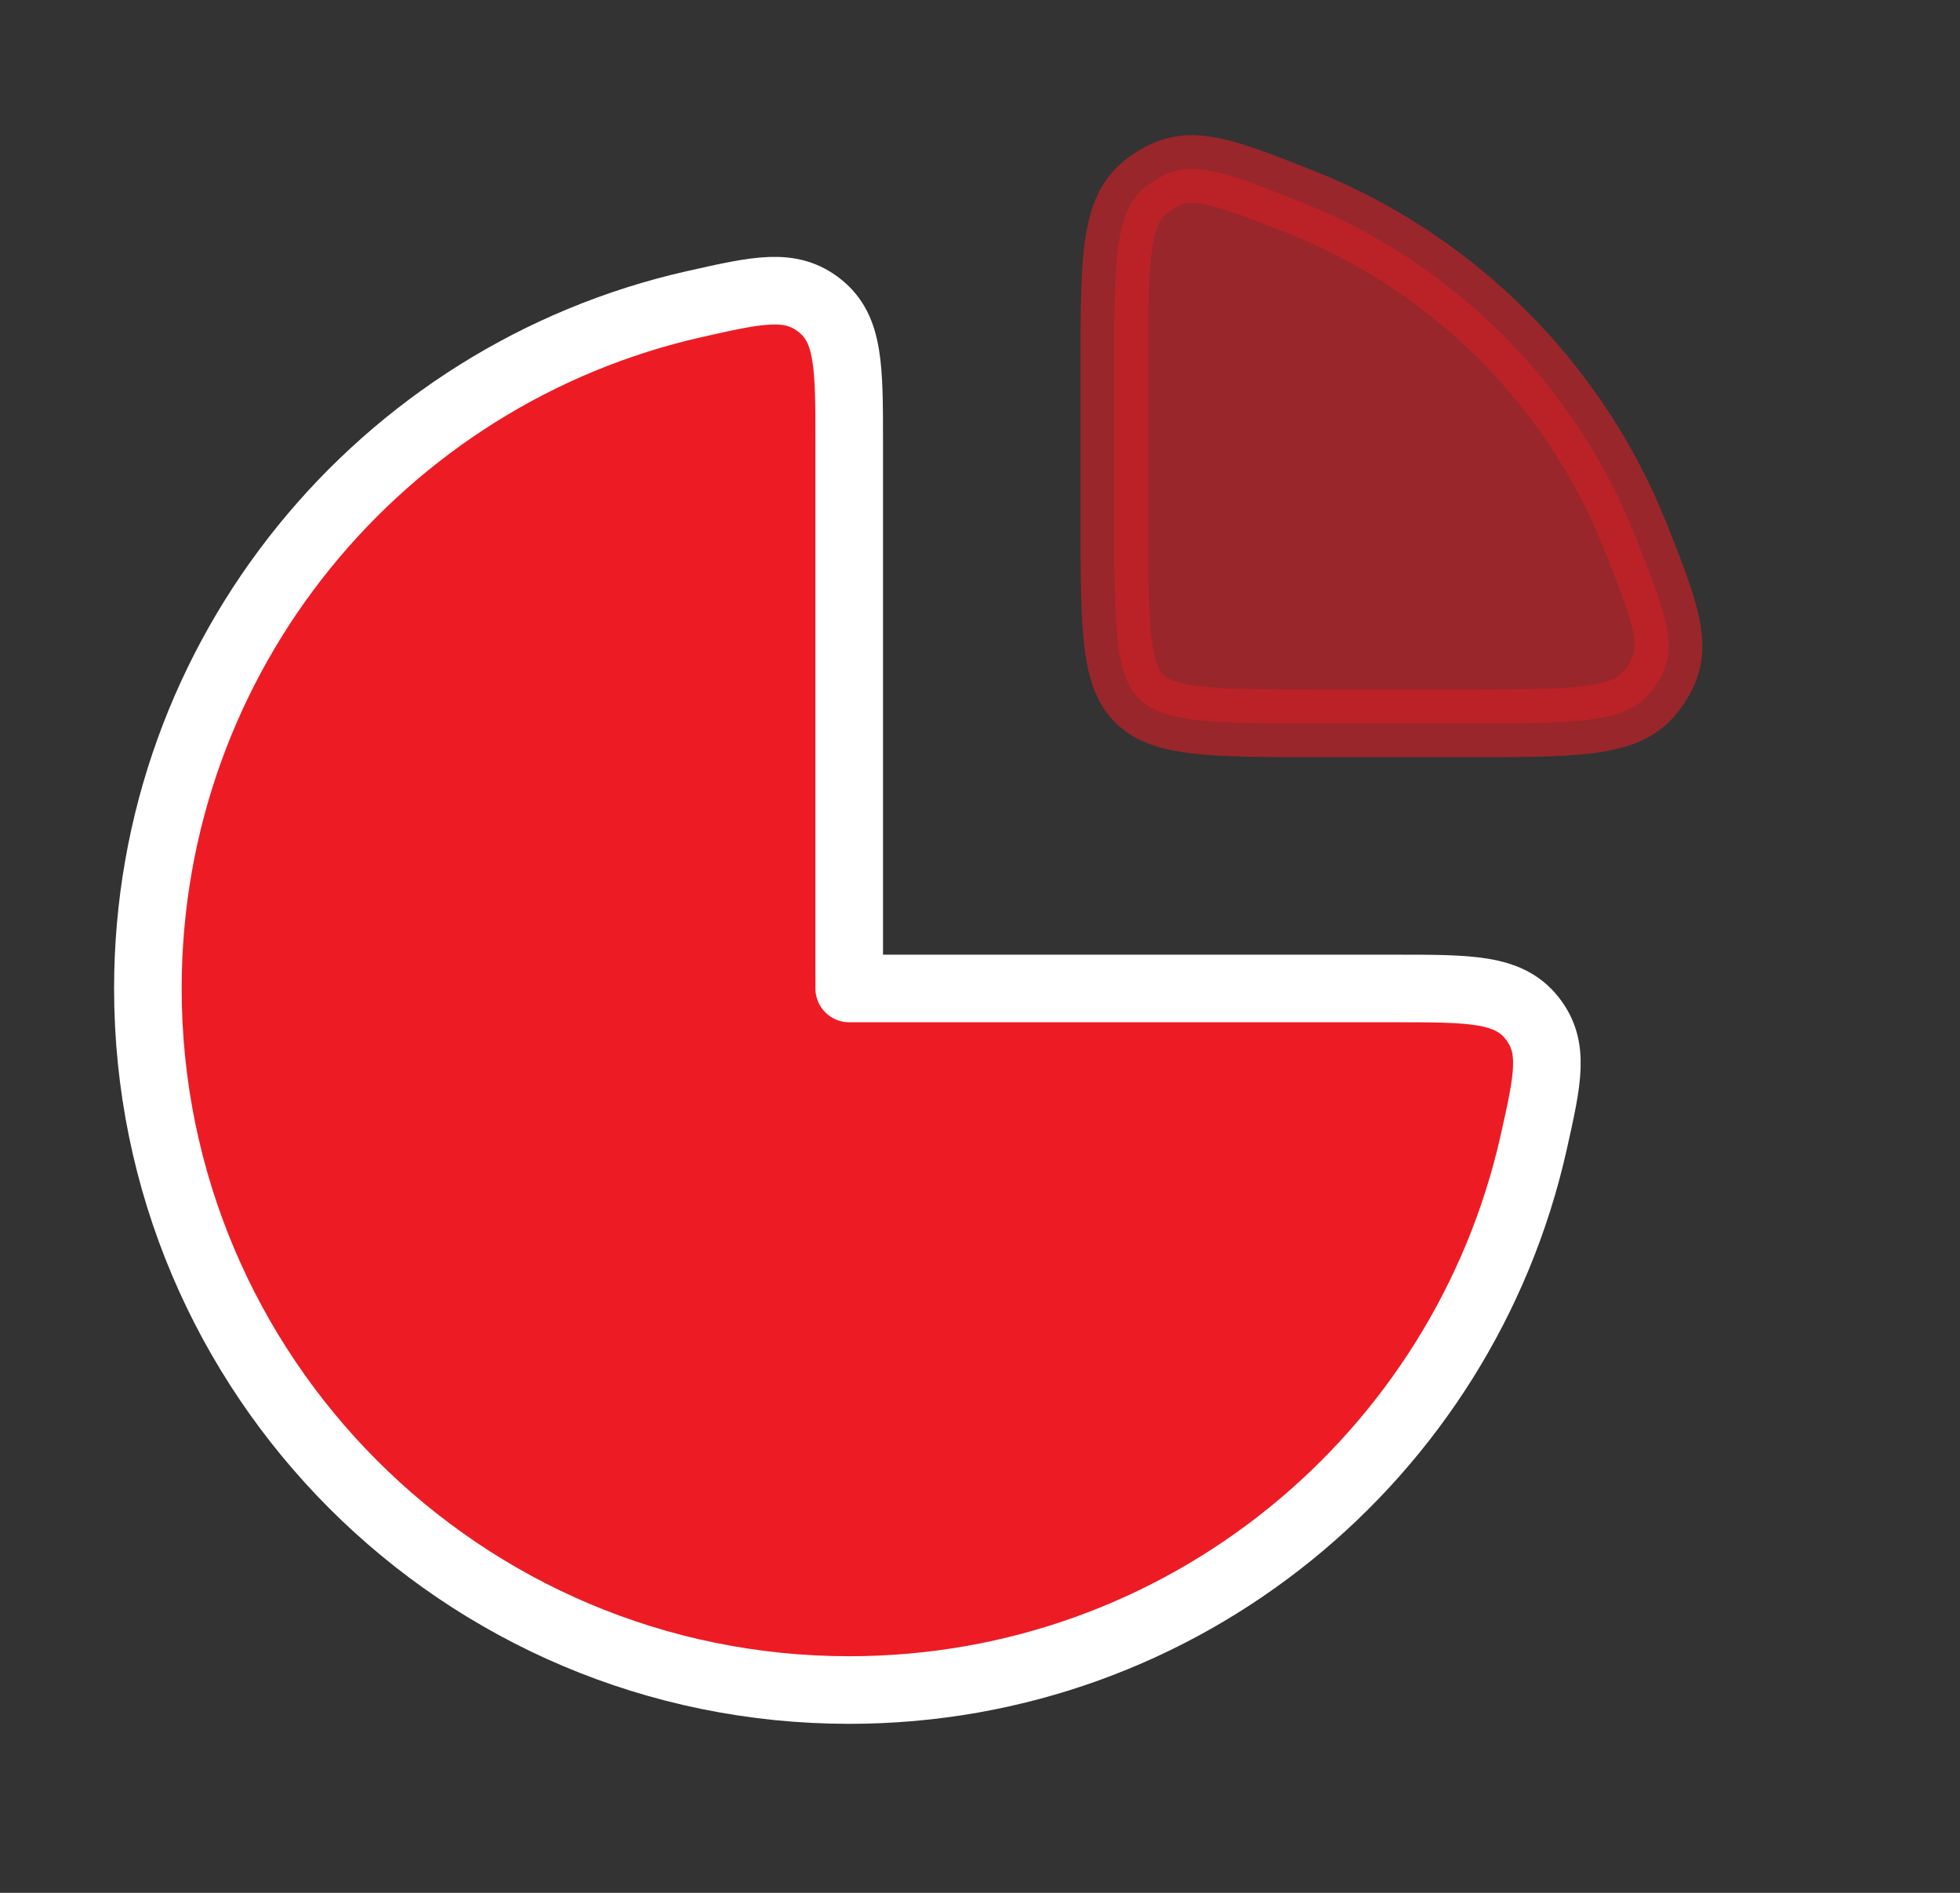
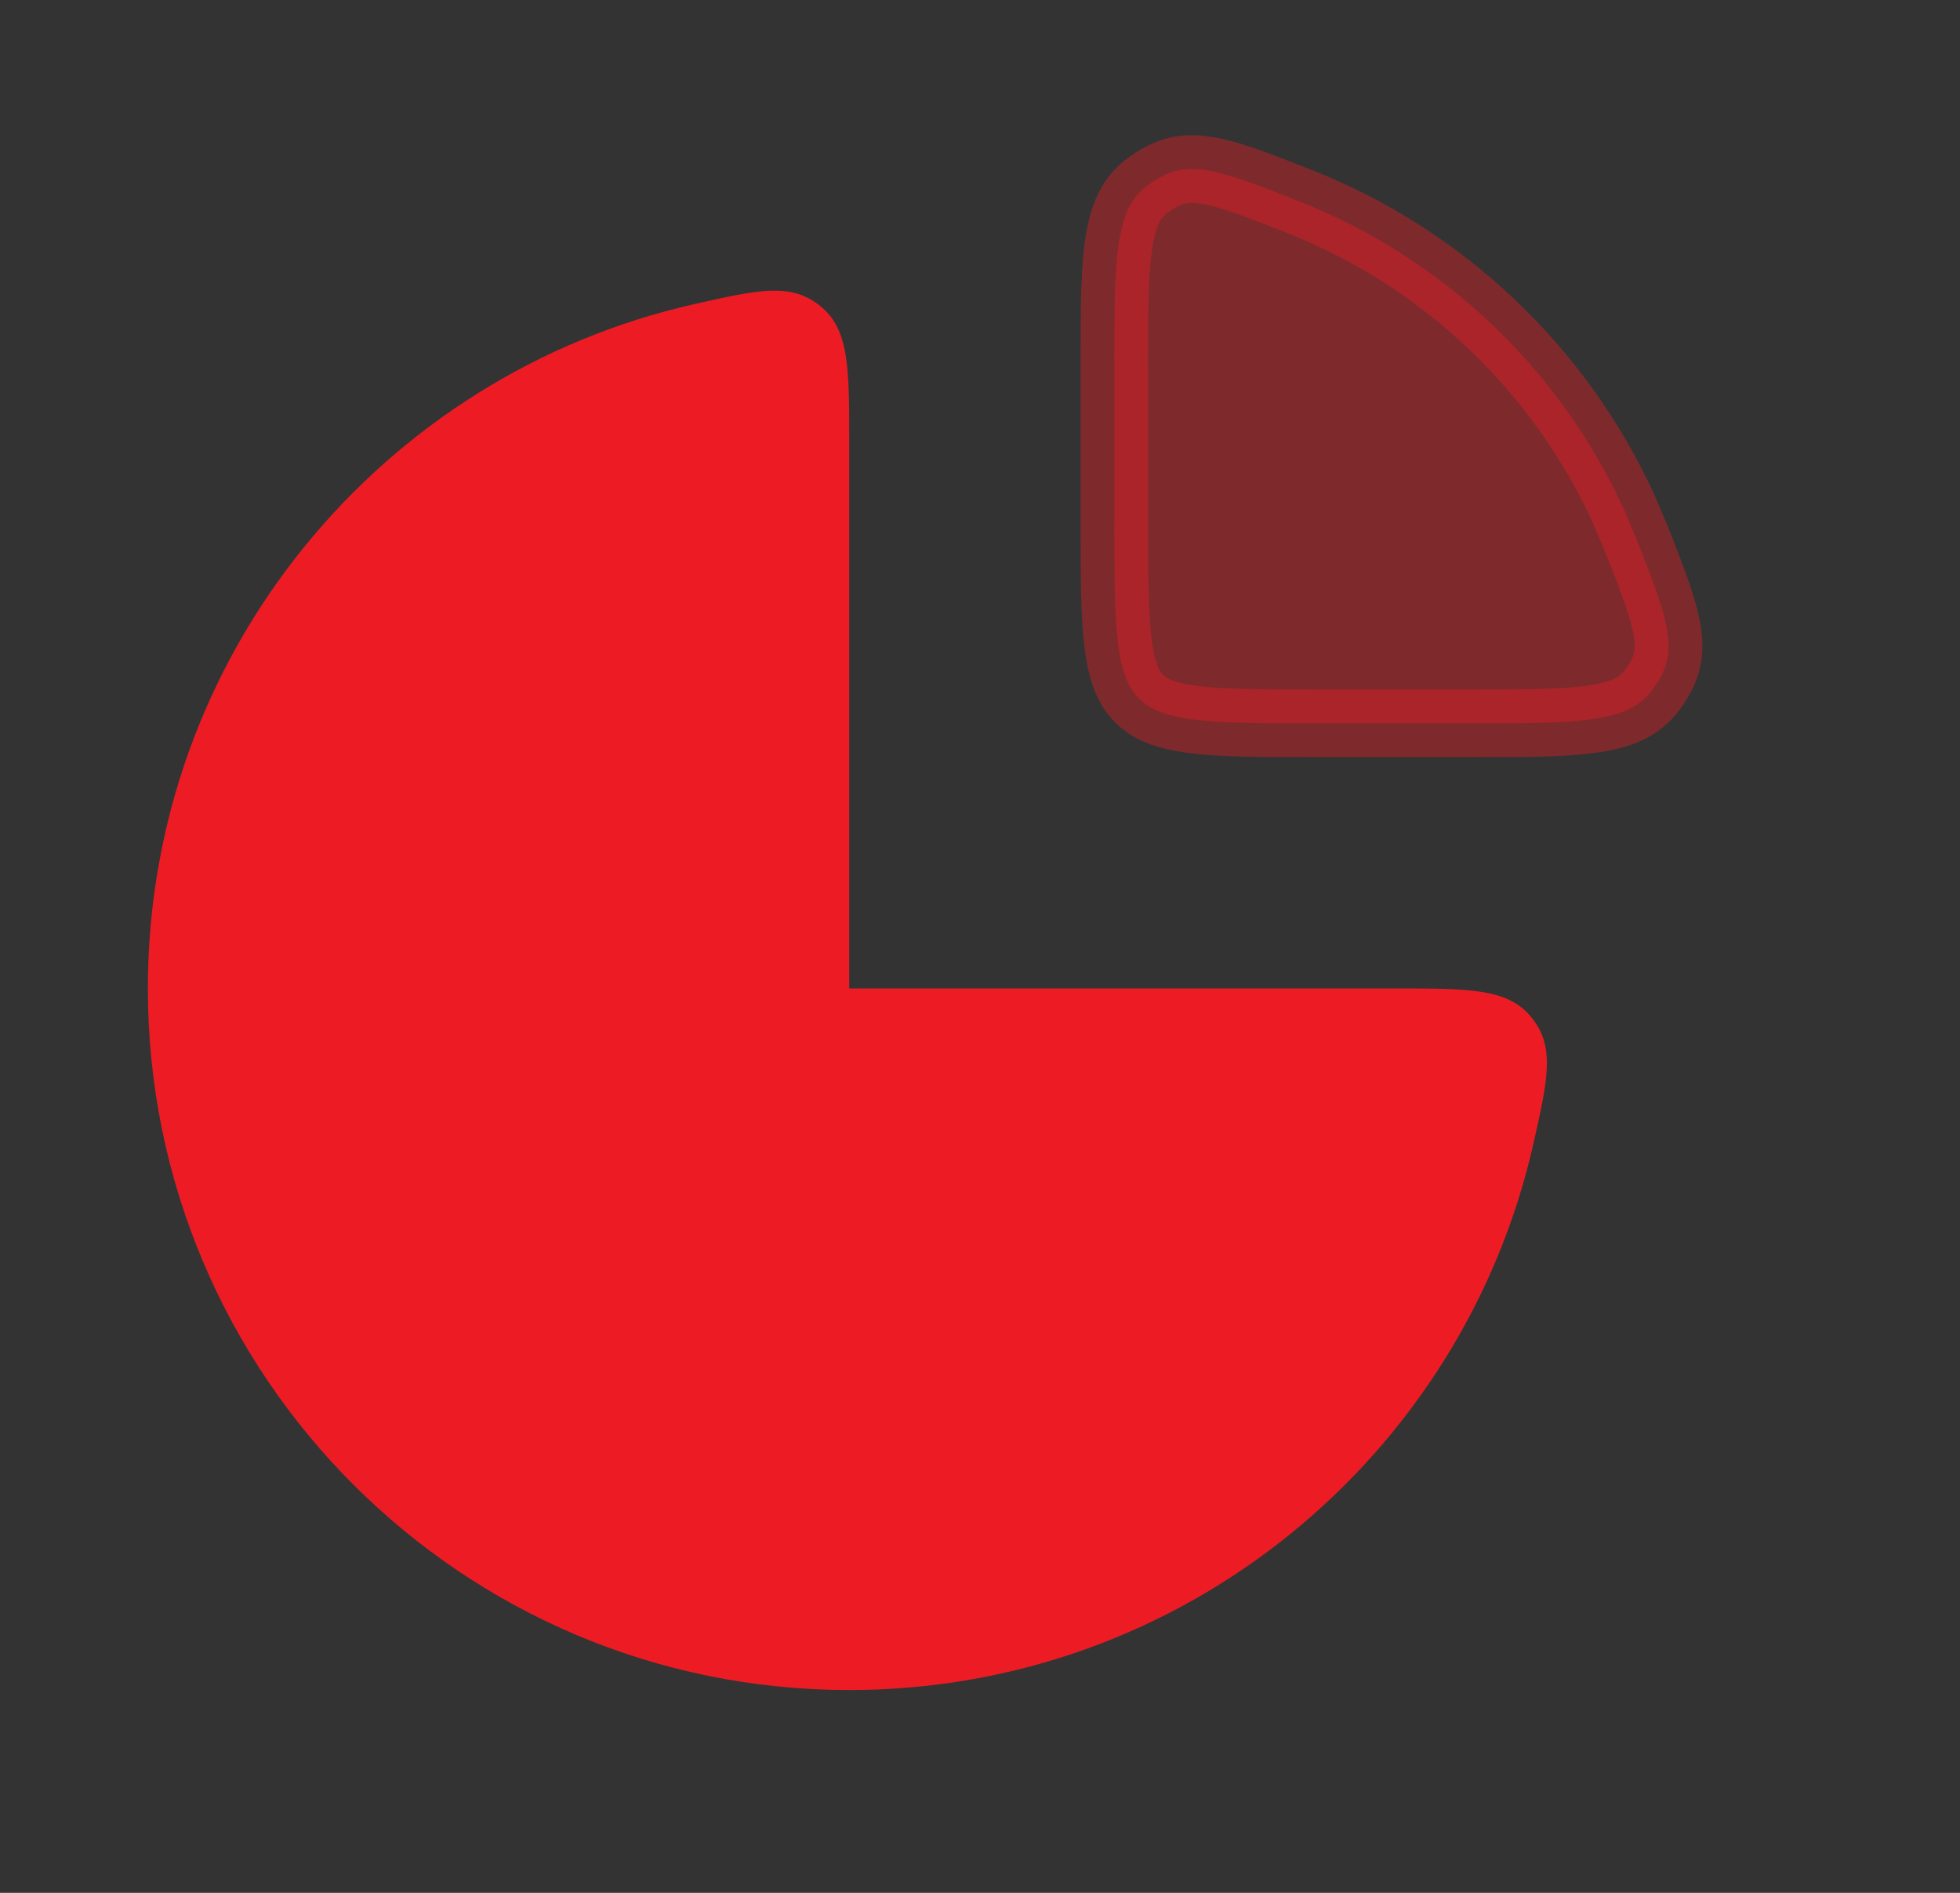
<svg xmlns="http://www.w3.org/2000/svg" width="29" height="28" viewBox="0 0 29 28" fill="none">
  <rect x="0" y="0" width="29" height="28" fill="#333333" stroke="none" />
  <path opacity="0.4" d="M17.035 2.703C17.311 2.515 17.533 2.473 17.824 2.515C18.078 2.551 18.372 2.65 18.778 2.805L19.224 2.979C21.357 3.819 23.084 5.466 24.031 7.543L24.209 7.964C24.466 8.615 24.625 9.025 24.673 9.364C24.71 9.618 24.683 9.82 24.549 10.052L24.485 10.153C24.315 10.402 24.101 10.537 23.707 10.613C23.275 10.697 22.693 10.7 21.821 10.7H19.488C18.649 10.7 18.07 10.699 17.634 10.641C17.265 10.591 17.058 10.506 16.913 10.387L16.854 10.334C16.706 10.186 16.604 9.975 16.547 9.554C16.489 9.118 16.488 8.539 16.488 7.7V5.366C16.488 4.494 16.489 3.912 16.574 3.479C16.641 3.135 16.752 2.928 16.946 2.769L17.035 2.703Z" fill="#ED1C24" stroke="#ED1C24" />
  <path d="M12.565 25C17.511 25 21.648 21.541 22.69 16.91C22.903 15.962 23.01 15.488 22.664 15.055C22.317 14.622 21.757 14.622 20.637 14.622H12.565M12.565 25C6.834 25 2.188 20.354 2.188 14.622C2.188 9.677 5.647 5.54 10.277 4.498C11.226 4.284 11.7 4.178 12.133 4.524C12.565 4.87 12.565 5.43 12.565 6.551V14.622" fill="#ED1C24" />
-   <path d="M12.565 25C17.511 25 21.648 21.541 22.69 16.91C22.903 15.962 23.01 15.488 22.664 15.055C22.317 14.622 21.757 14.622 20.637 14.622H12.565V6.551C12.565 5.43 12.565 4.87 12.133 4.524C11.7 4.178 11.226 4.284 10.277 4.498C5.647 5.54 2.188 9.677 2.188 14.622C2.188 20.354 6.834 25 12.565 25Z" stroke="white" stroke-linejoin="round" />
-   <path opacity="0.25" d="M24.675 7.78C23.728 5.376 21.811 3.46 19.407 2.513C18.148 2.017 17.518 1.769 16.753 2.289C15.988 2.81 15.988 3.662 15.988 5.367V7.7C15.988 9.35 15.988 10.175 16.5 10.687C17.013 11.2 17.838 11.2 19.488 11.2H21.821C23.525 11.2 24.377 11.2 24.898 10.435C25.419 9.67 25.171 9.04 24.675 7.78Z" fill="#ED1C24" />
</svg>